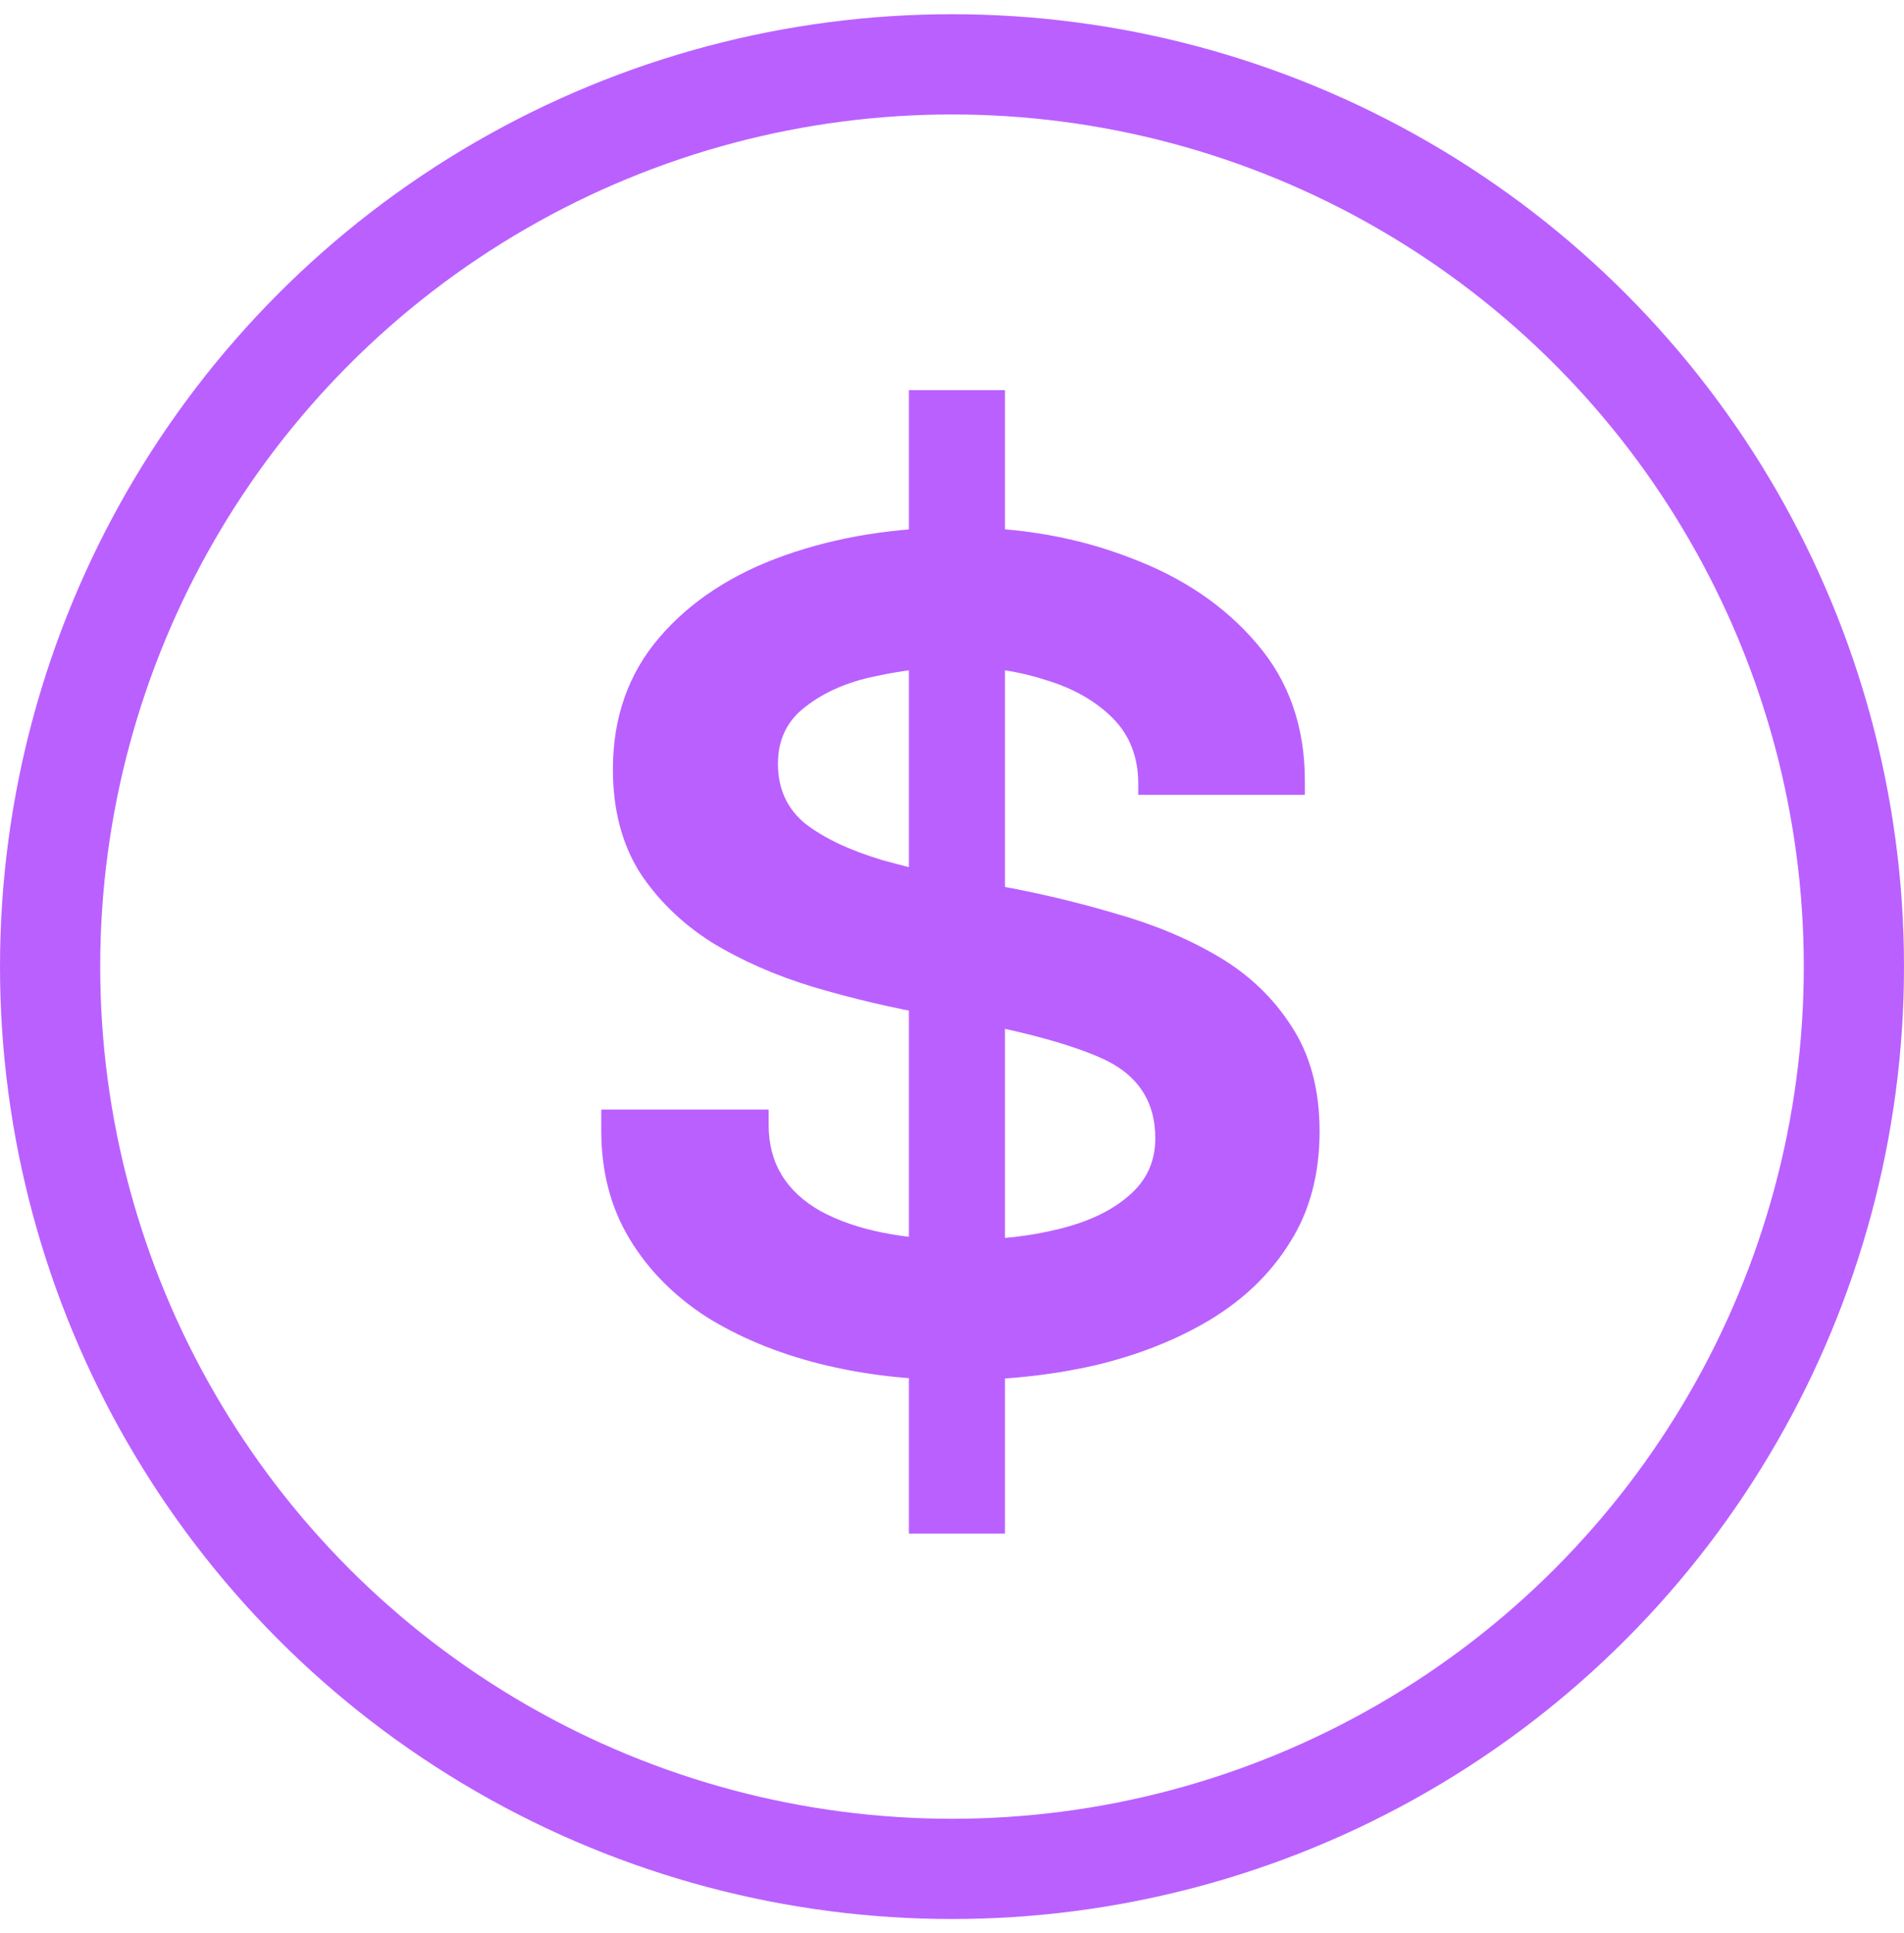
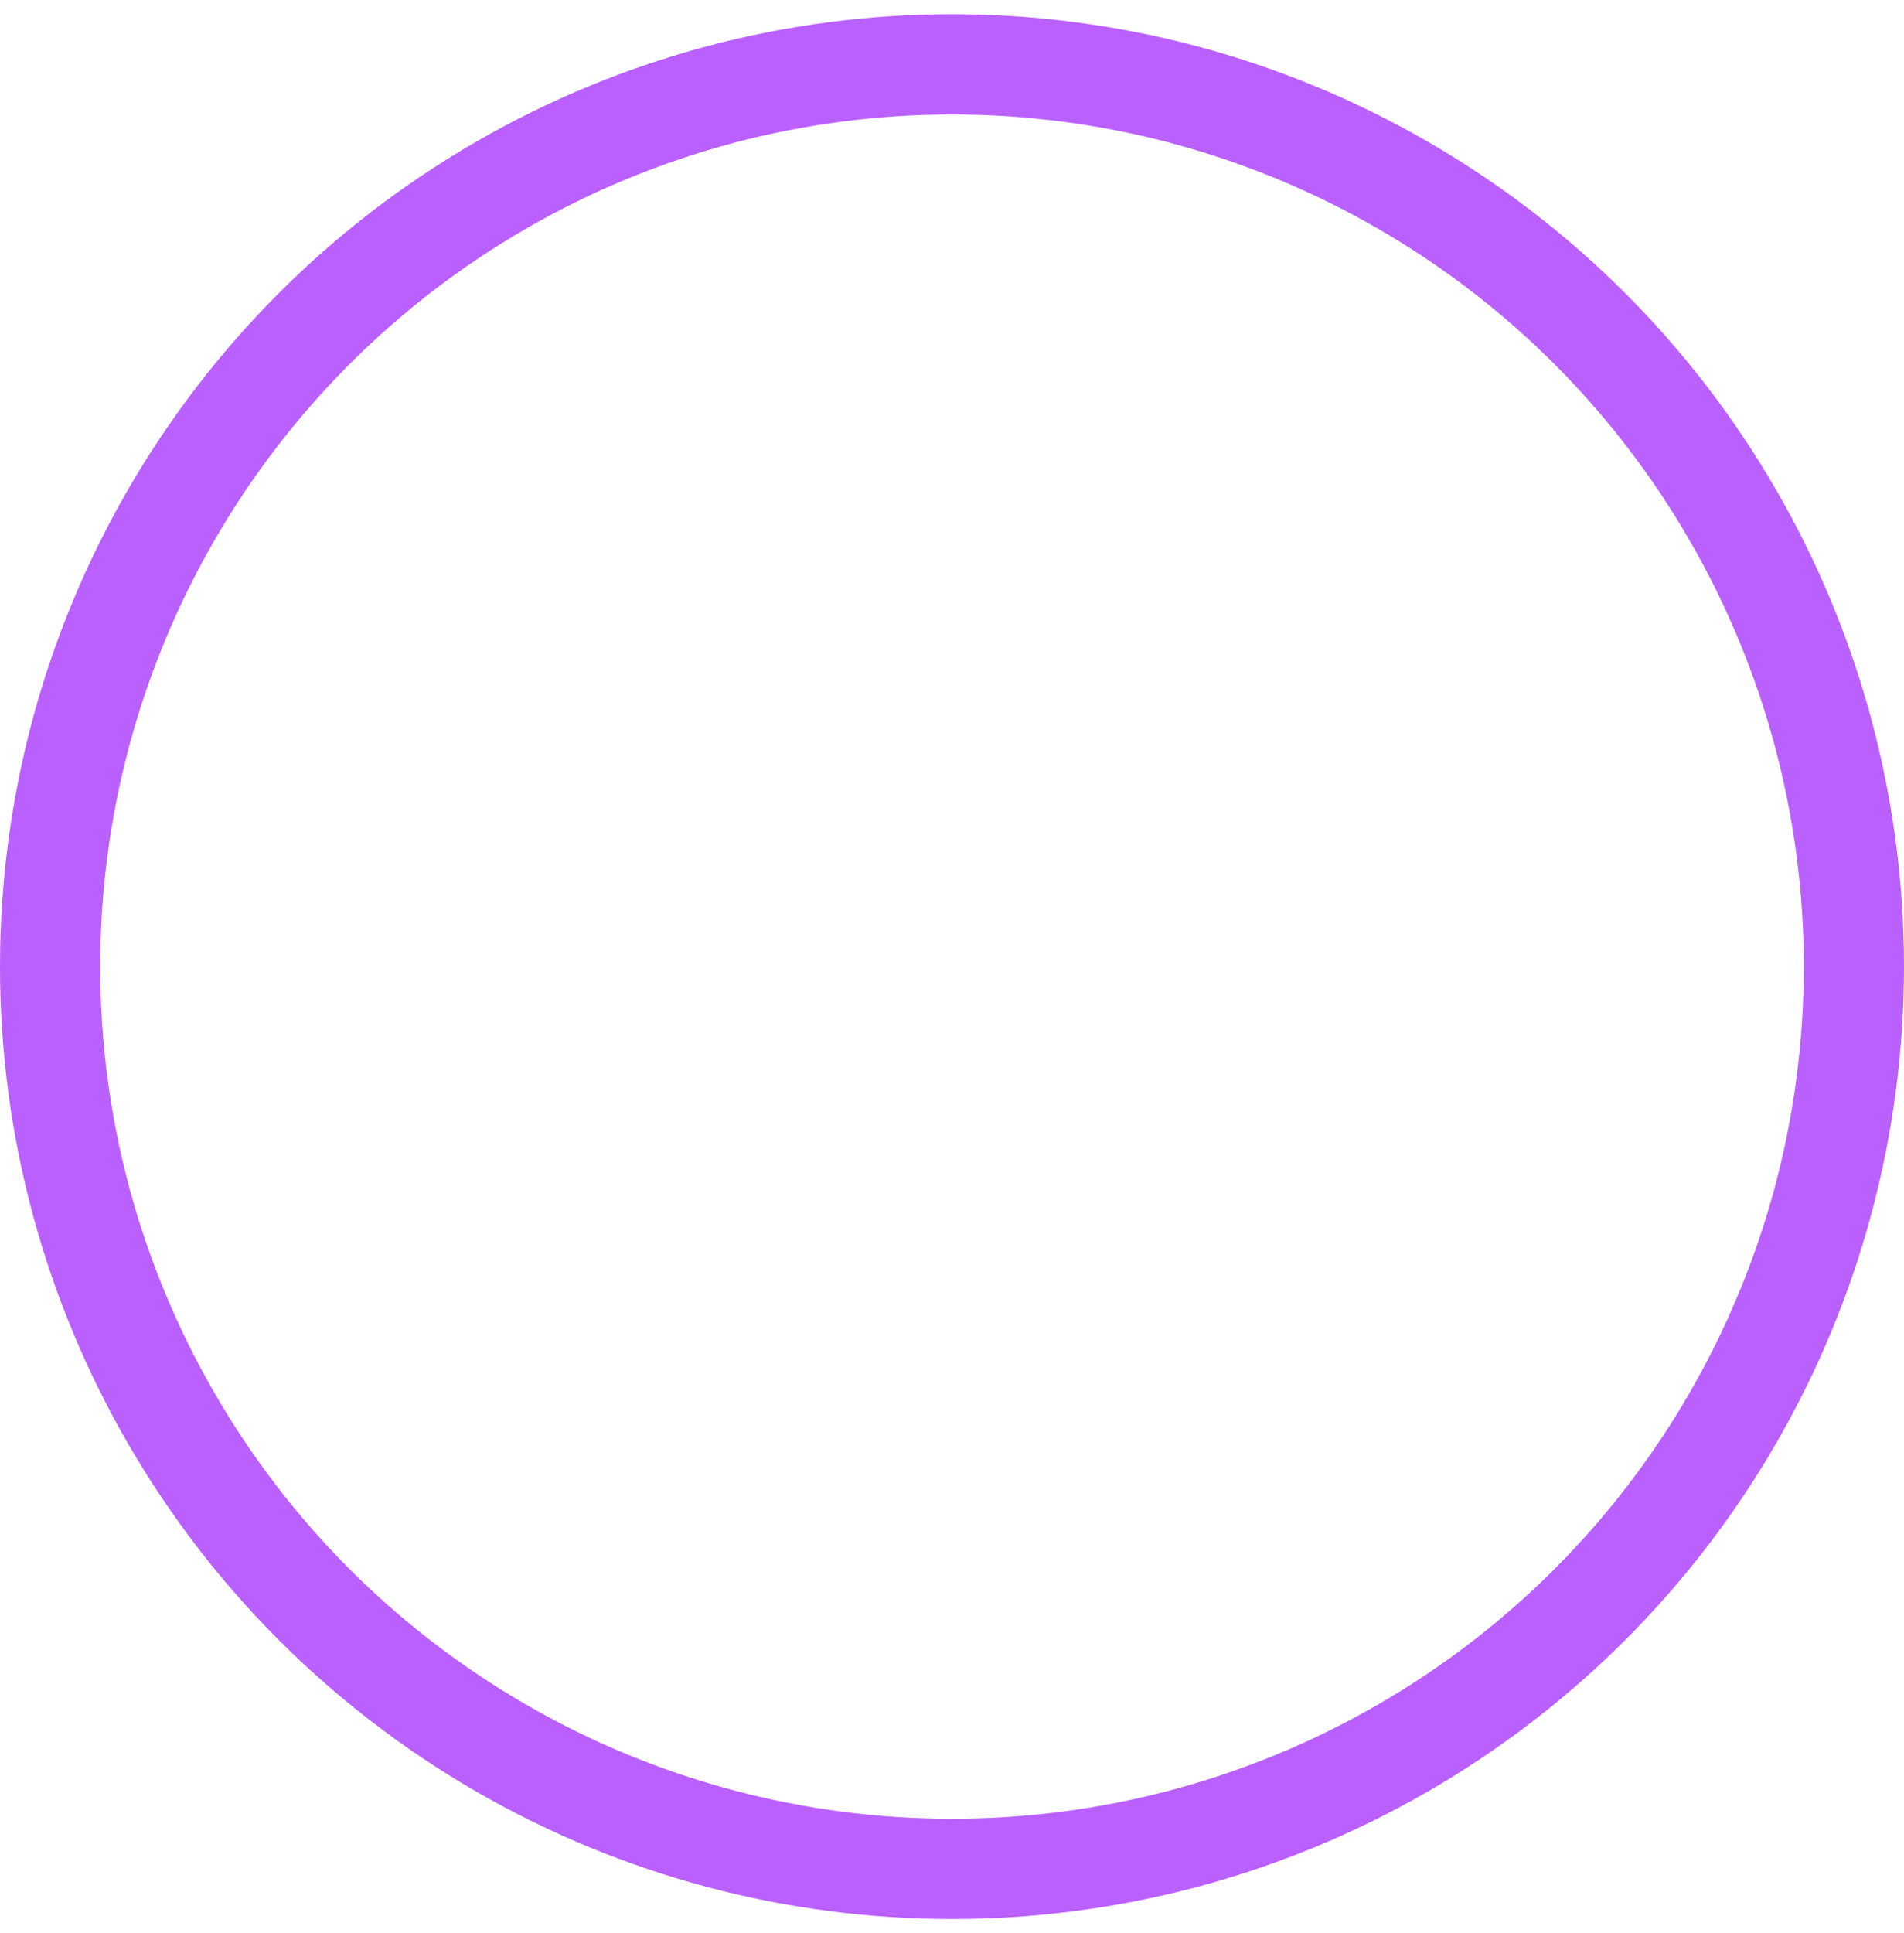
<svg xmlns="http://www.w3.org/2000/svg" width="67" height="68" viewBox="0 0 67 68" fill="none">
-   <path d="M31.983 13.724H35.364V53.943H31.983V13.724ZM33.728 48.544C32.001 48.544 30.374 48.353 28.847 47.971C27.338 47.59 26.002 47.035 24.839 46.308C23.694 45.563 22.794 44.645 22.14 43.554C21.485 42.463 21.158 41.2 21.158 39.764C21.158 39.637 21.158 39.509 21.158 39.382C21.158 39.237 21.158 39.119 21.158 39.028H27.048C27.048 39.119 27.048 39.2 27.048 39.273C27.048 39.346 27.048 39.446 27.048 39.573C27.048 40.9 27.657 41.909 28.875 42.6C30.111 43.272 31.783 43.609 33.892 43.609C35.128 43.609 36.255 43.481 37.273 43.227C38.309 42.972 39.127 42.581 39.727 42.054C40.345 41.527 40.654 40.855 40.654 40.037C40.654 38.71 40.009 37.764 38.718 37.201C37.427 36.637 35.455 36.137 32.801 35.701C31.365 35.447 29.974 35.119 28.629 34.719C27.302 34.319 26.102 33.792 25.03 33.138C23.976 32.465 23.13 31.638 22.494 30.657C21.876 29.657 21.567 28.457 21.567 27.057C21.567 25.239 22.112 23.694 23.203 22.422C24.294 21.149 25.766 20.186 27.62 19.532C29.474 18.877 31.52 18.55 33.755 18.55C35.919 18.55 37.918 18.904 39.754 19.613C41.608 20.304 43.099 21.313 44.226 22.64C45.353 23.949 45.917 25.558 45.917 27.466C45.917 27.539 45.917 27.621 45.917 27.712C45.917 27.803 45.917 27.884 45.917 27.957H40.054C40.054 27.884 40.054 27.821 40.054 27.766C40.054 27.712 40.054 27.648 40.054 27.575C40.054 26.63 39.754 25.858 39.154 25.258C38.554 24.658 37.773 24.212 36.809 23.922C35.864 23.613 34.855 23.458 33.783 23.458C32.801 23.458 31.81 23.567 30.811 23.785C29.829 23.985 29.011 24.34 28.357 24.849C27.702 25.34 27.375 26.012 27.375 26.866C27.375 27.739 27.693 28.439 28.329 28.966C28.984 29.475 29.883 29.902 31.029 30.248C32.192 30.575 33.546 30.875 35.092 31.147C36.509 31.402 37.891 31.729 39.236 32.129C40.599 32.511 41.817 33.02 42.89 33.656C43.962 34.292 44.817 35.11 45.453 36.11C46.108 37.11 46.435 38.337 46.435 39.791C46.435 41.3 46.089 42.6 45.398 43.69C44.726 44.781 43.79 45.69 42.59 46.417C41.408 47.126 40.054 47.662 38.527 48.026C37 48.371 35.401 48.544 33.728 48.544Z" fill="#BA60FF" />
  <circle cx="33.5" cy="34" r="31.737" stroke="#BA60FF" stroke-width="3.526" />
</svg>